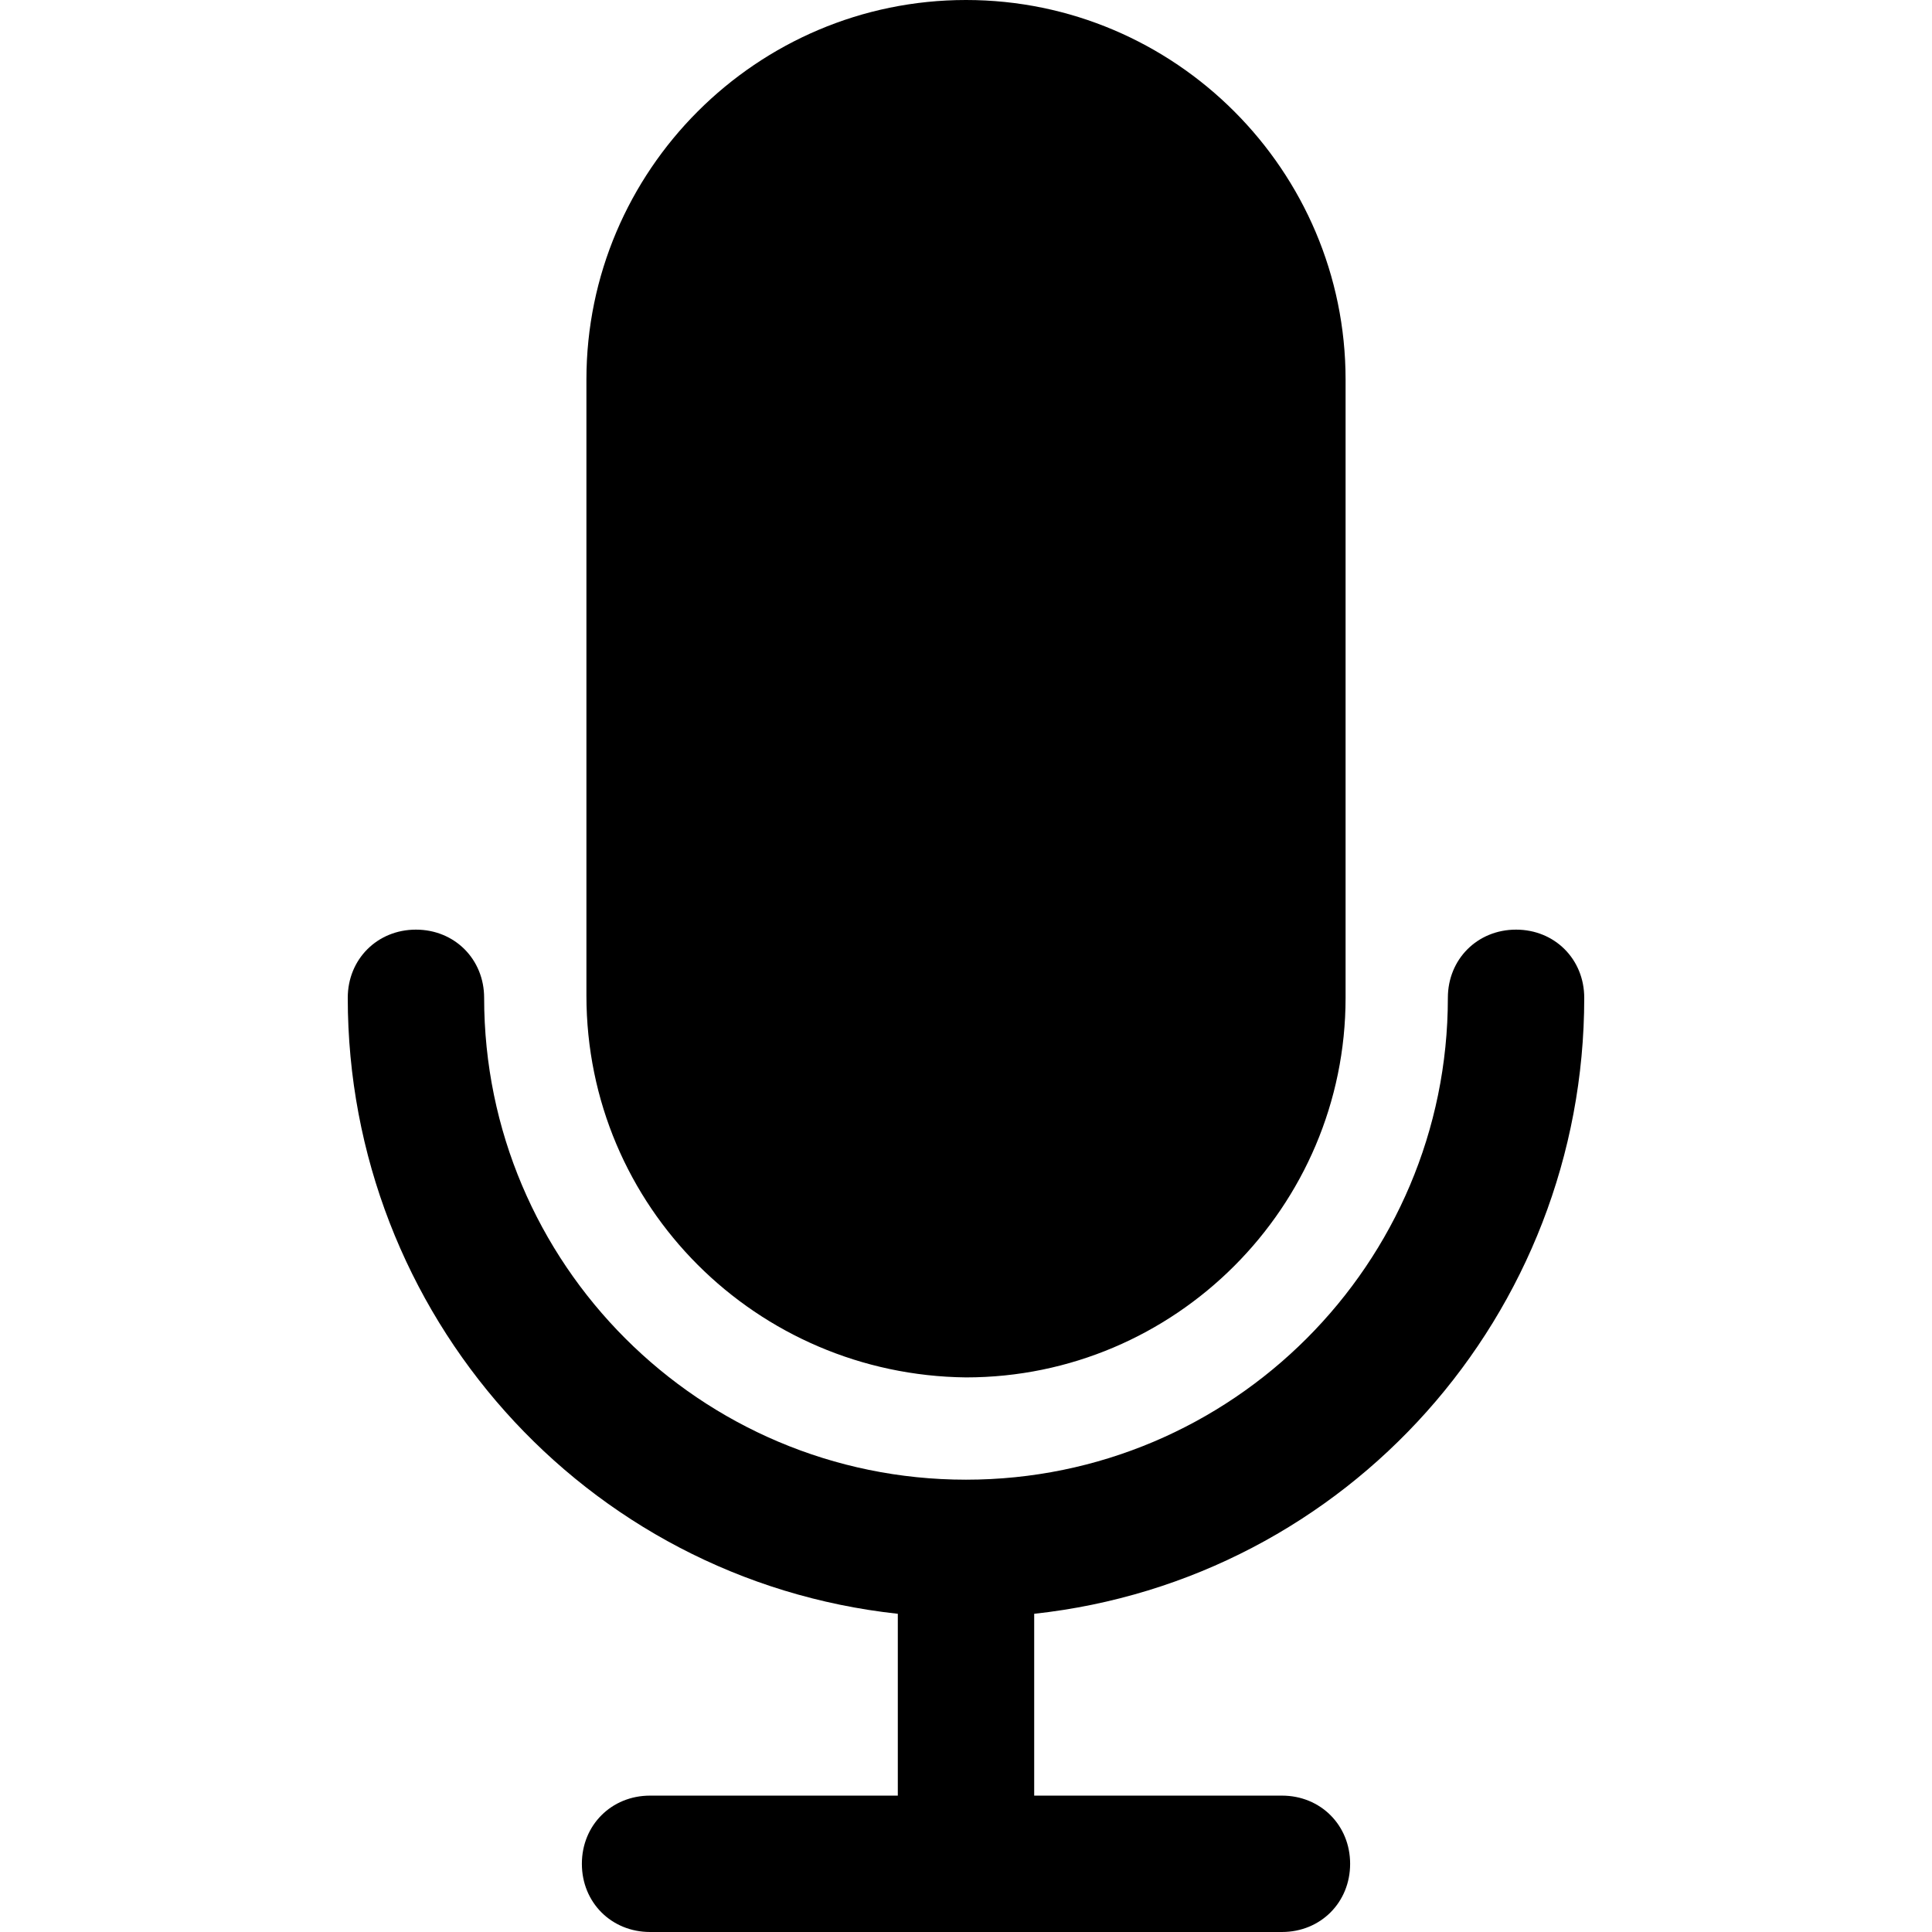
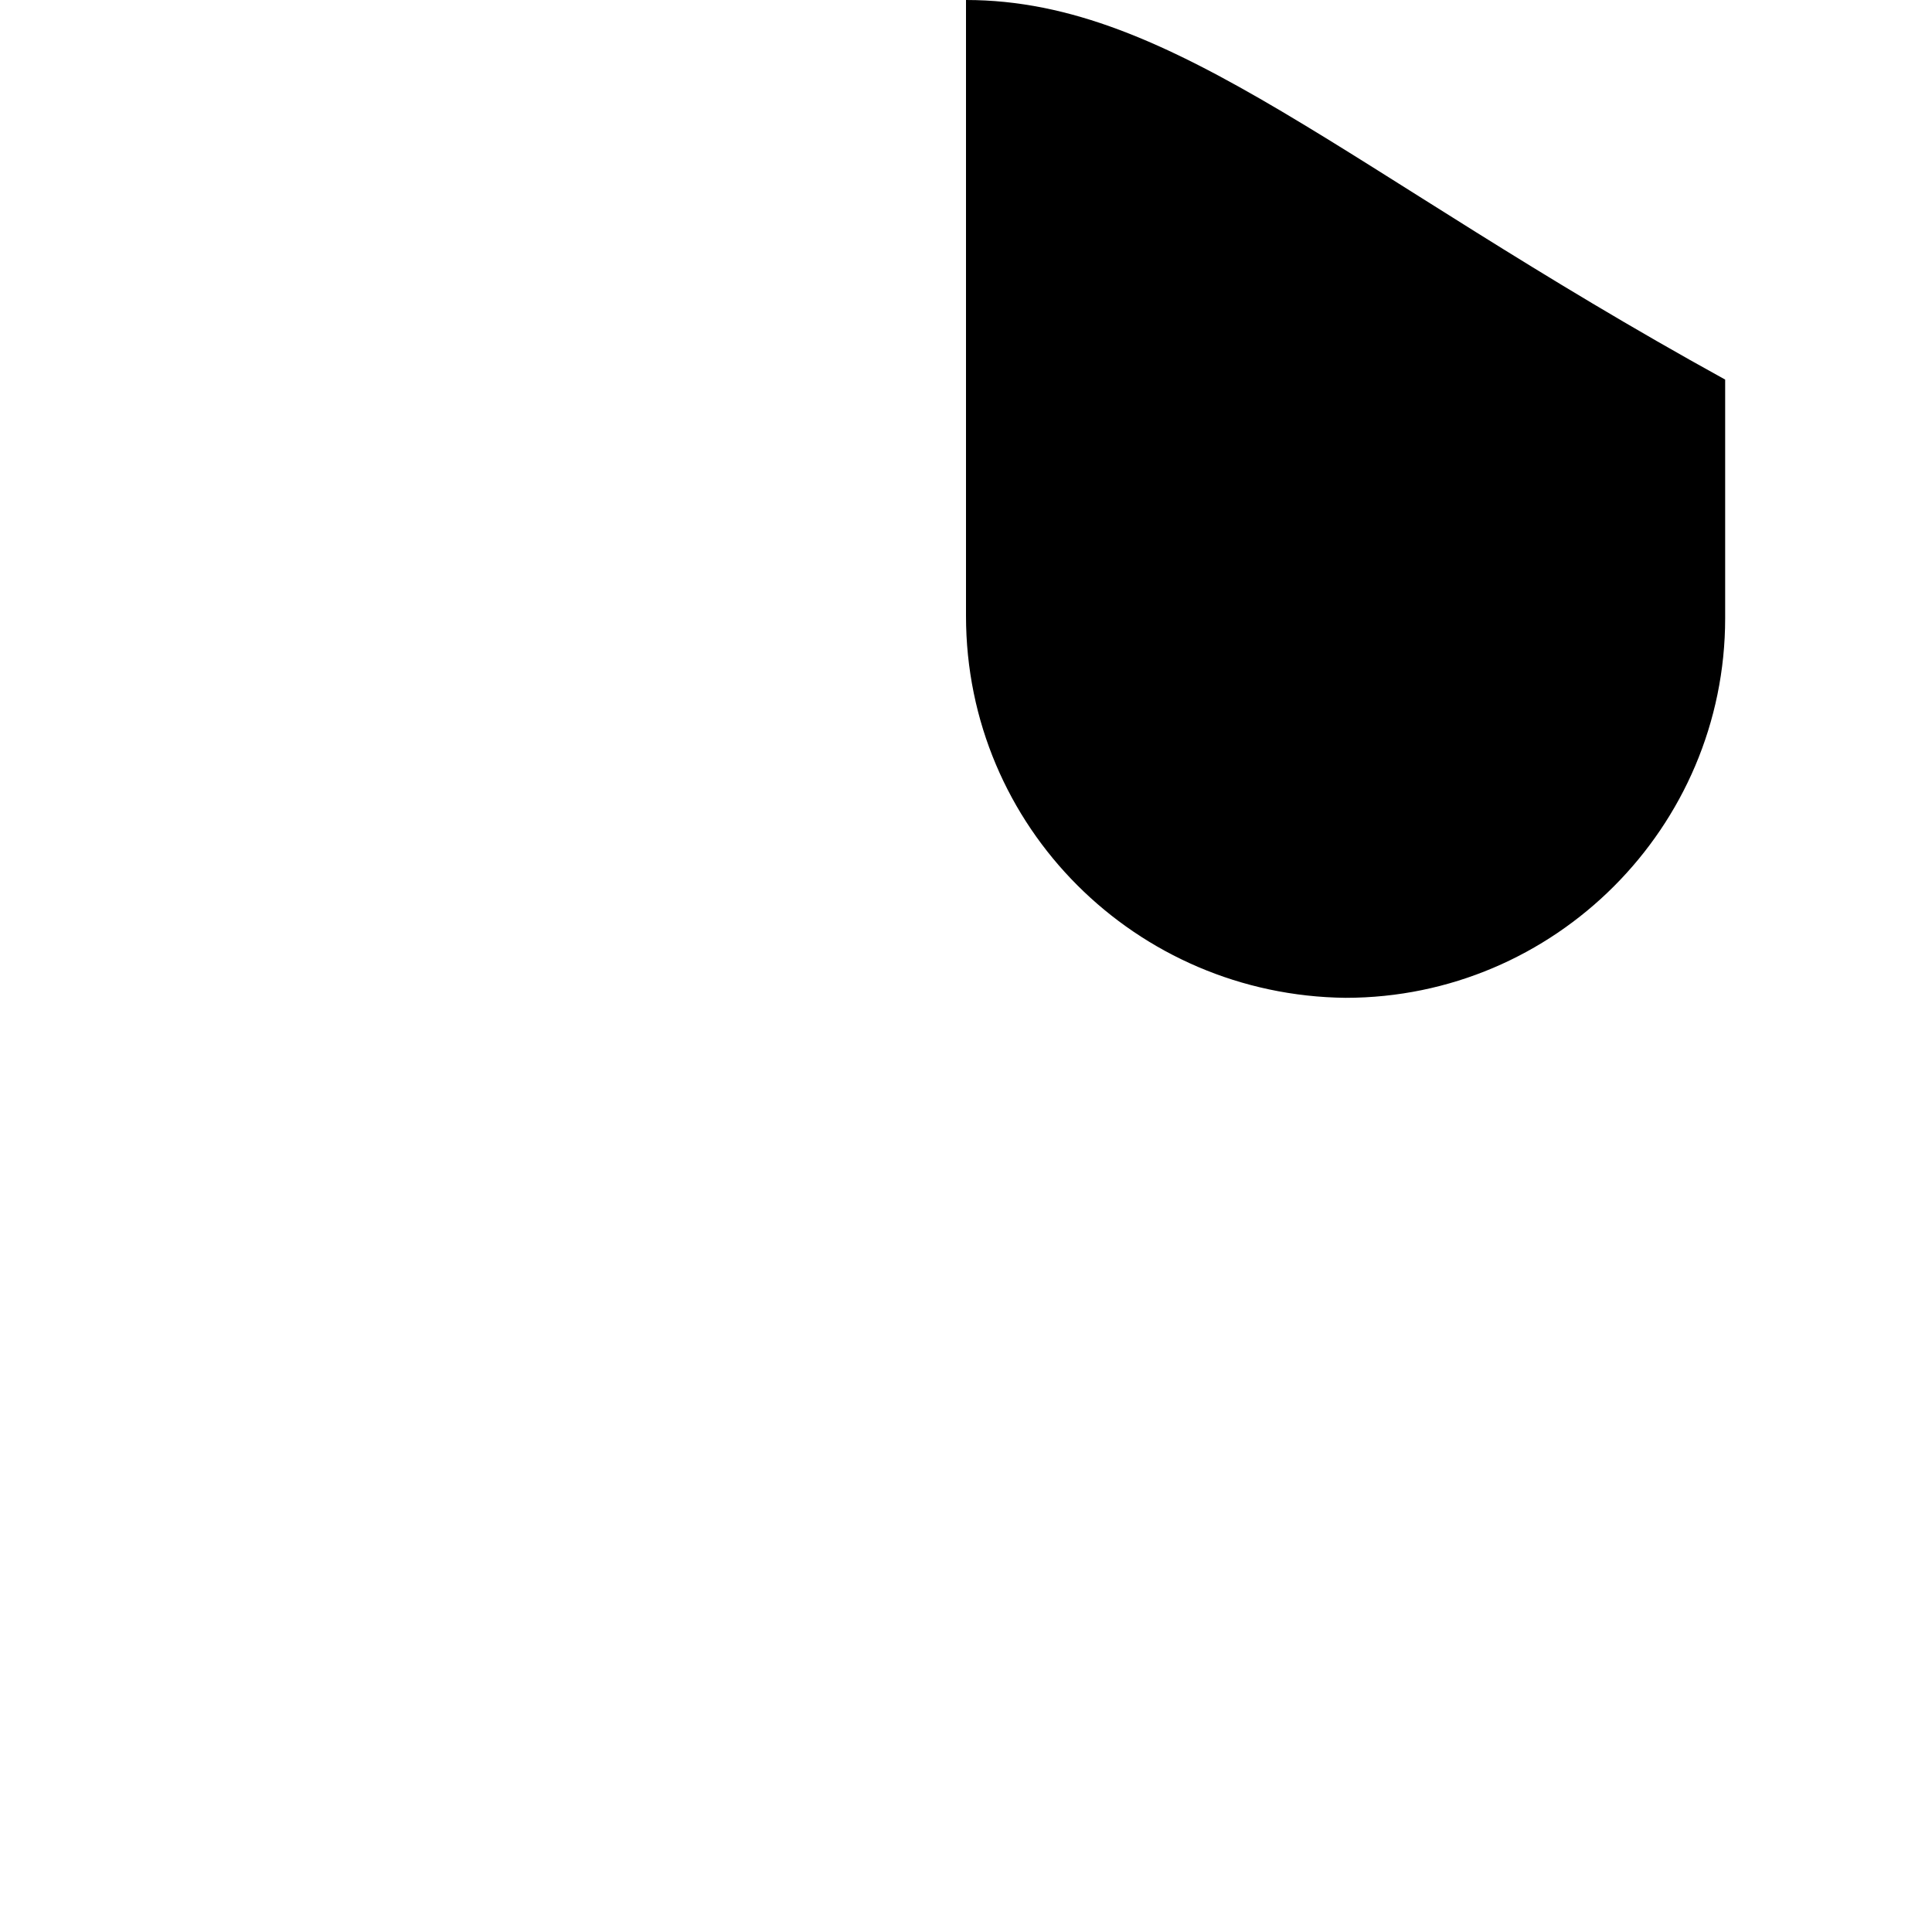
<svg xmlns="http://www.w3.org/2000/svg" id="Capa_1" x="0px" y="0px" viewBox="0 0 435.2 435.2" style="enable-background:new 0 0 435.2 435.2;" xml:space="preserve">
  <g>
    <g>
-       <path d="M356.864,224.768c0-8.704-6.656-15.36-15.36-15.36s-15.36,6.656-15.36,15.36c0,59.904-48.64,108.544-108.544,108.544    c-59.904,0-108.544-48.64-108.544-108.544c0-8.704-6.656-15.36-15.36-15.36c-8.704,0-15.36,6.656-15.36,15.36    c0,71.168,53.248,131.072,123.904,138.752v40.96h-55.808c-8.704,0-15.36,6.656-15.36,15.36s6.656,15.36,15.36,15.36h142.336    c8.704,0,15.36-6.656,15.36-15.36s-6.656-15.36-15.36-15.36H232.96v-40.96C303.616,355.84,356.864,295.936,356.864,224.768z" />
-     </g>
+       </g>
  </g>
  <g>
    <g>
-       <path d="M217.6,0c-47.104,0-85.504,38.4-85.504,85.504v138.752c0,47.616,38.4,85.504,85.504,86.016    c47.104,0,85.504-38.4,85.504-85.504V85.504C303.104,38.4,264.704,0,217.6,0z" />
+       <path d="M217.6,0v138.752c0,47.616,38.4,85.504,85.504,86.016    c47.104,0,85.504-38.4,85.504-85.504V85.504C303.104,38.4,264.704,0,217.6,0z" />
    </g>
  </g>
  <g>
</g>
  <g>
</g>
  <g>
</g>
  <g>
</g>
  <g>
</g>
  <g>
</g>
  <g>
</g>
  <g>
</g>
  <g>
</g>
  <g>
</g>
  <g>
</g>
  <g>
</g>
  <g>
</g>
  <g>
</g>
  <g>
</g>
</svg>